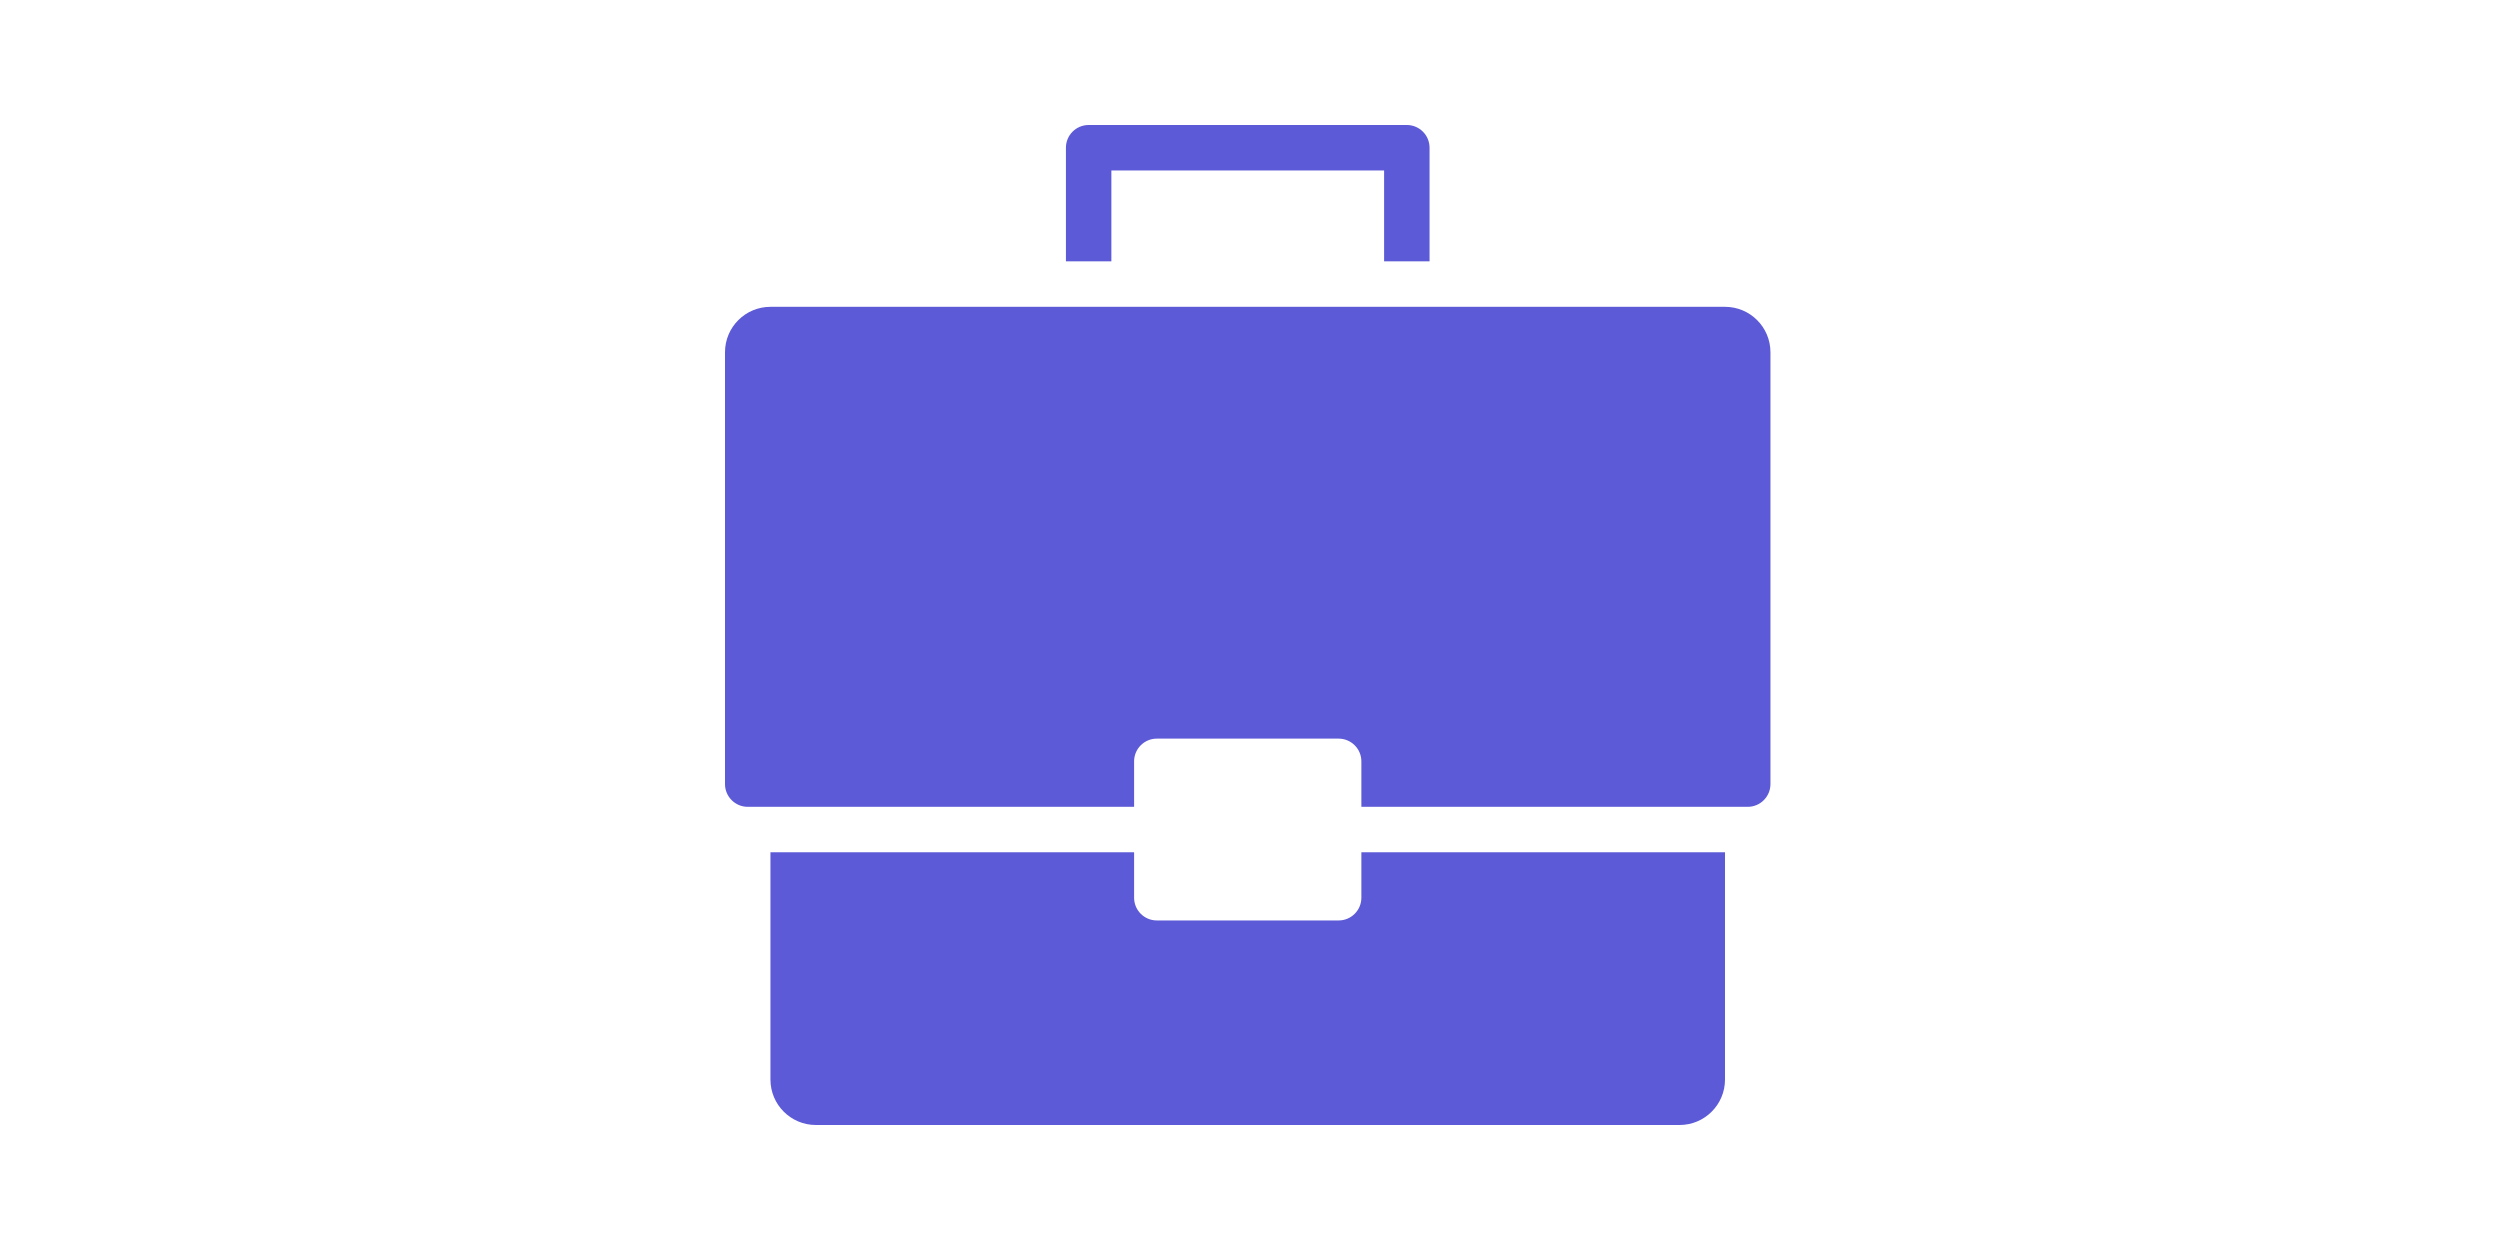
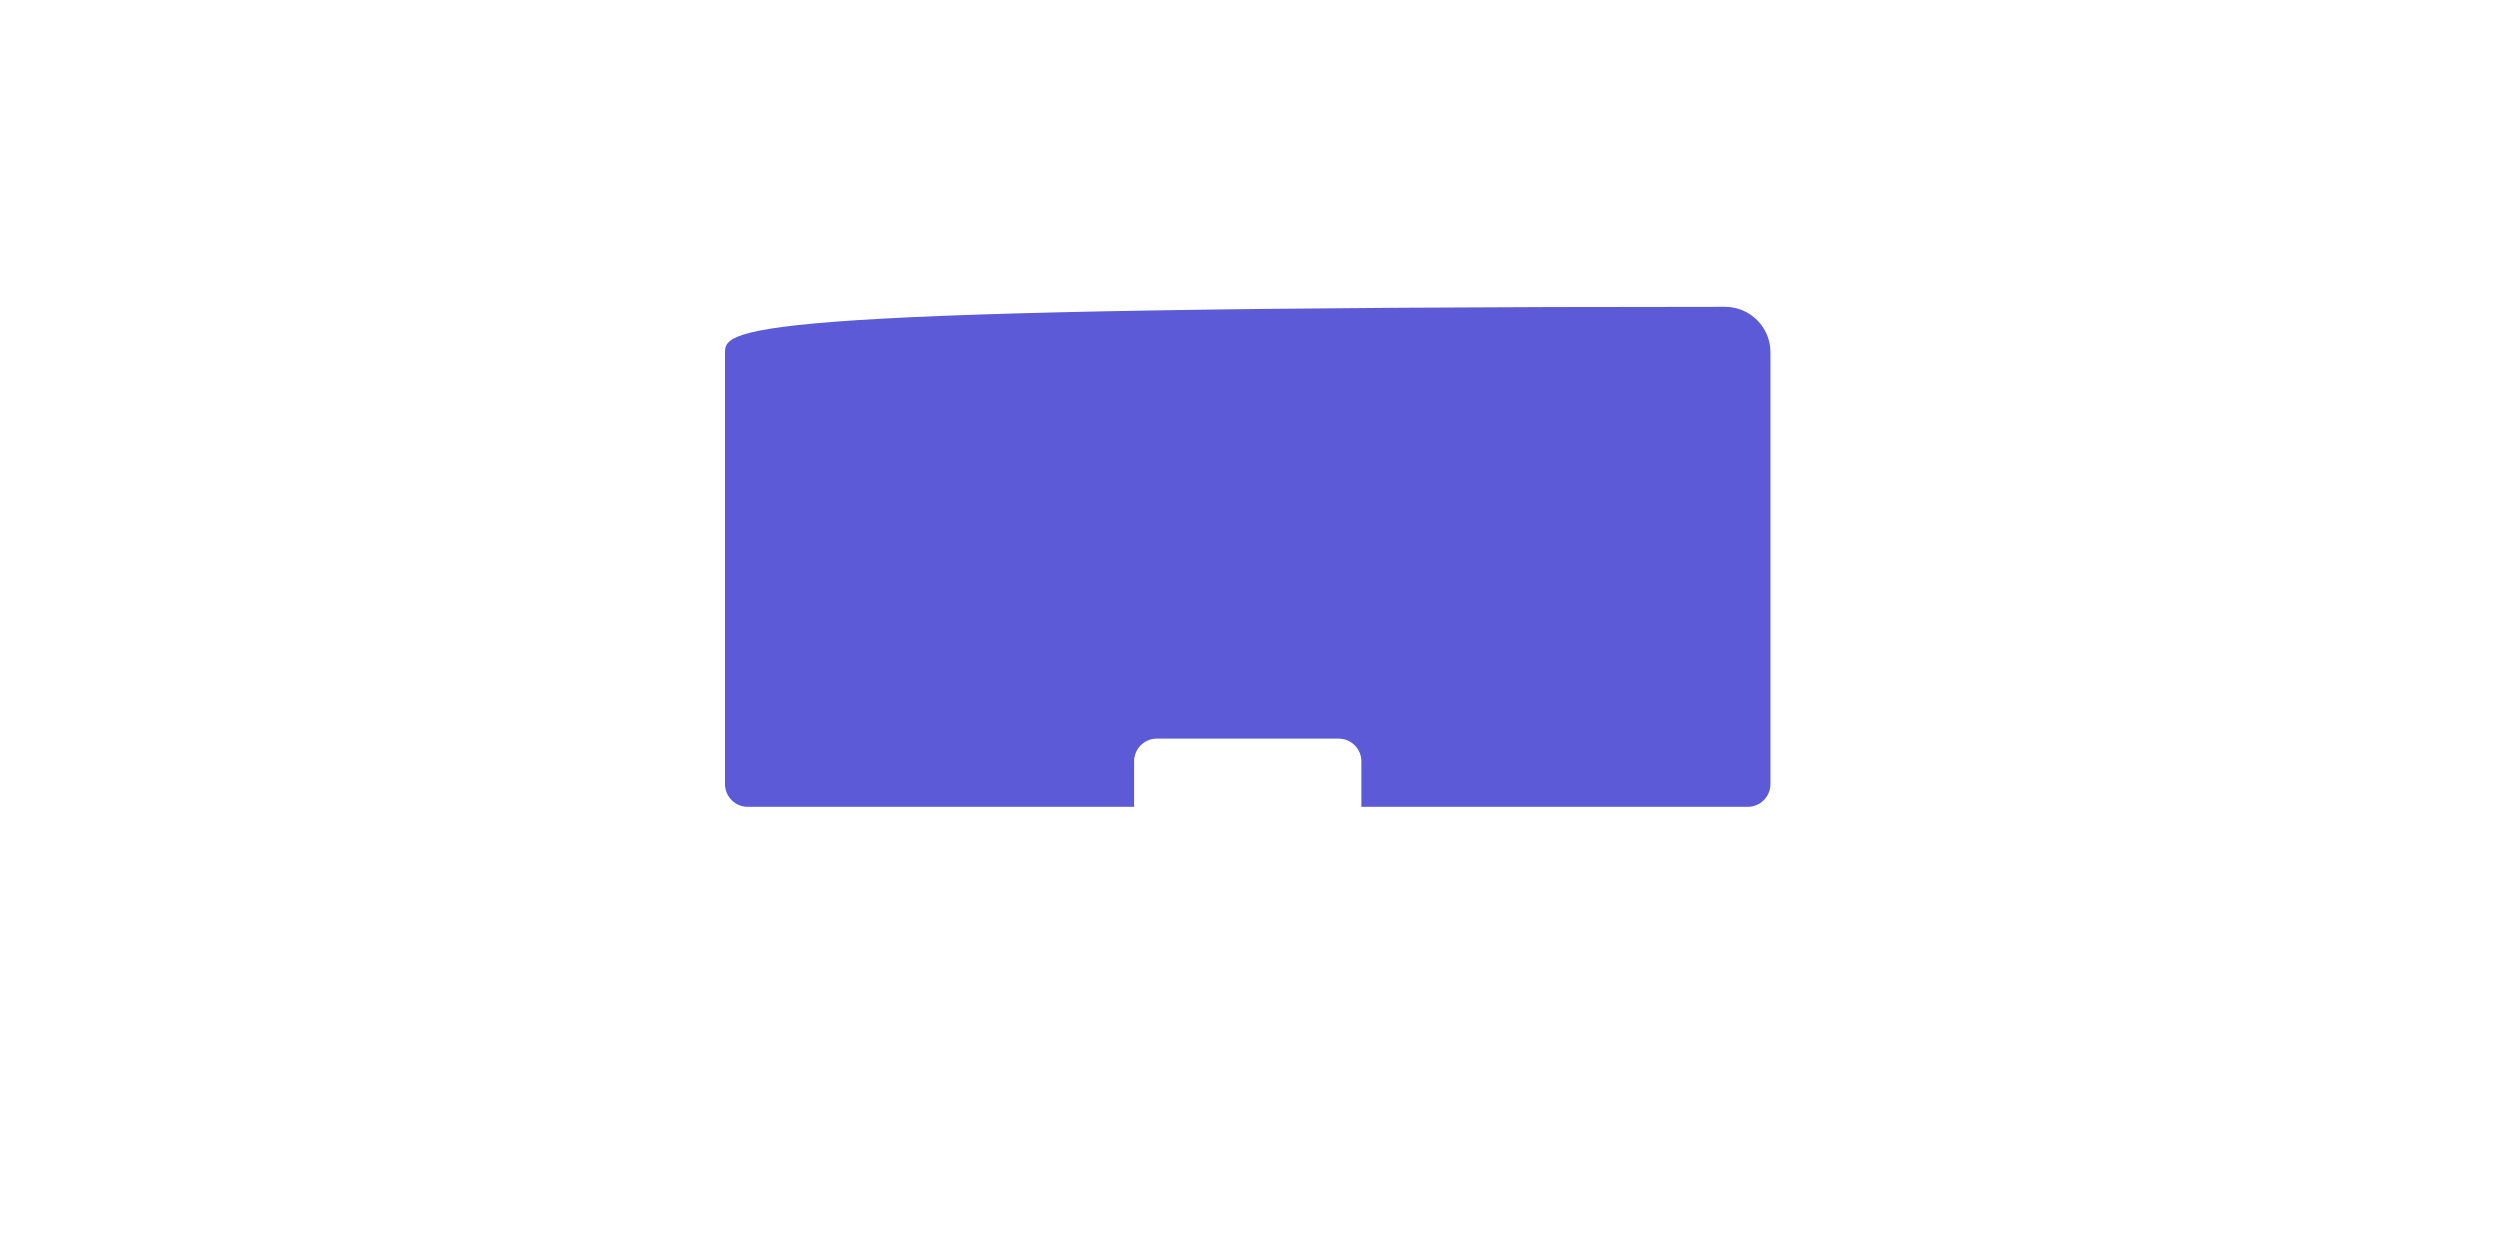
<svg xmlns="http://www.w3.org/2000/svg" fill="none" viewBox="0 0 100 50" height="50" width="100">
-   <path fill="#5C5AD6" d="M54.455 35.909C54.455 36.411 54.047 36.818 53.546 36.818H46.273C45.771 36.818 45.364 36.411 45.364 35.909V34.091H30.818V43.182C30.818 44.186 31.632 45 32.636 45H67.182C68.186 45 69 44.186 69 43.182V34.091H54.455V35.909Z" />
-   <path fill="#5C5AD6" d="M69 12.273H30.818C29.814 12.273 29 13.086 29 14.091V31.363C29 31.865 29.407 32.273 29.909 32.273H45.364V30.454C45.364 29.953 45.771 29.545 46.273 29.545H53.545C54.047 29.545 54.455 29.953 54.455 30.454V32.273H69.909C70.411 32.273 70.818 31.865 70.818 31.363V14.091C70.818 13.086 70.004 12.273 69 12.273Z" />
-   <path fill="#5C5AD6" d="M44.455 6.818H55.364V10.454H57.182V5.909C57.182 5.407 56.775 5 56.273 5H43.546C43.044 5 42.637 5.407 42.637 5.909V10.454H44.455V6.818Z" />
+   <path fill="#5C5AD6" d="M69 12.273C29.814 12.273 29 13.086 29 14.091V31.363C29 31.865 29.407 32.273 29.909 32.273H45.364V30.454C45.364 29.953 45.771 29.545 46.273 29.545H53.545C54.047 29.545 54.455 29.953 54.455 30.454V32.273H69.909C70.411 32.273 70.818 31.865 70.818 31.363V14.091C70.818 13.086 70.004 12.273 69 12.273Z" />
</svg>